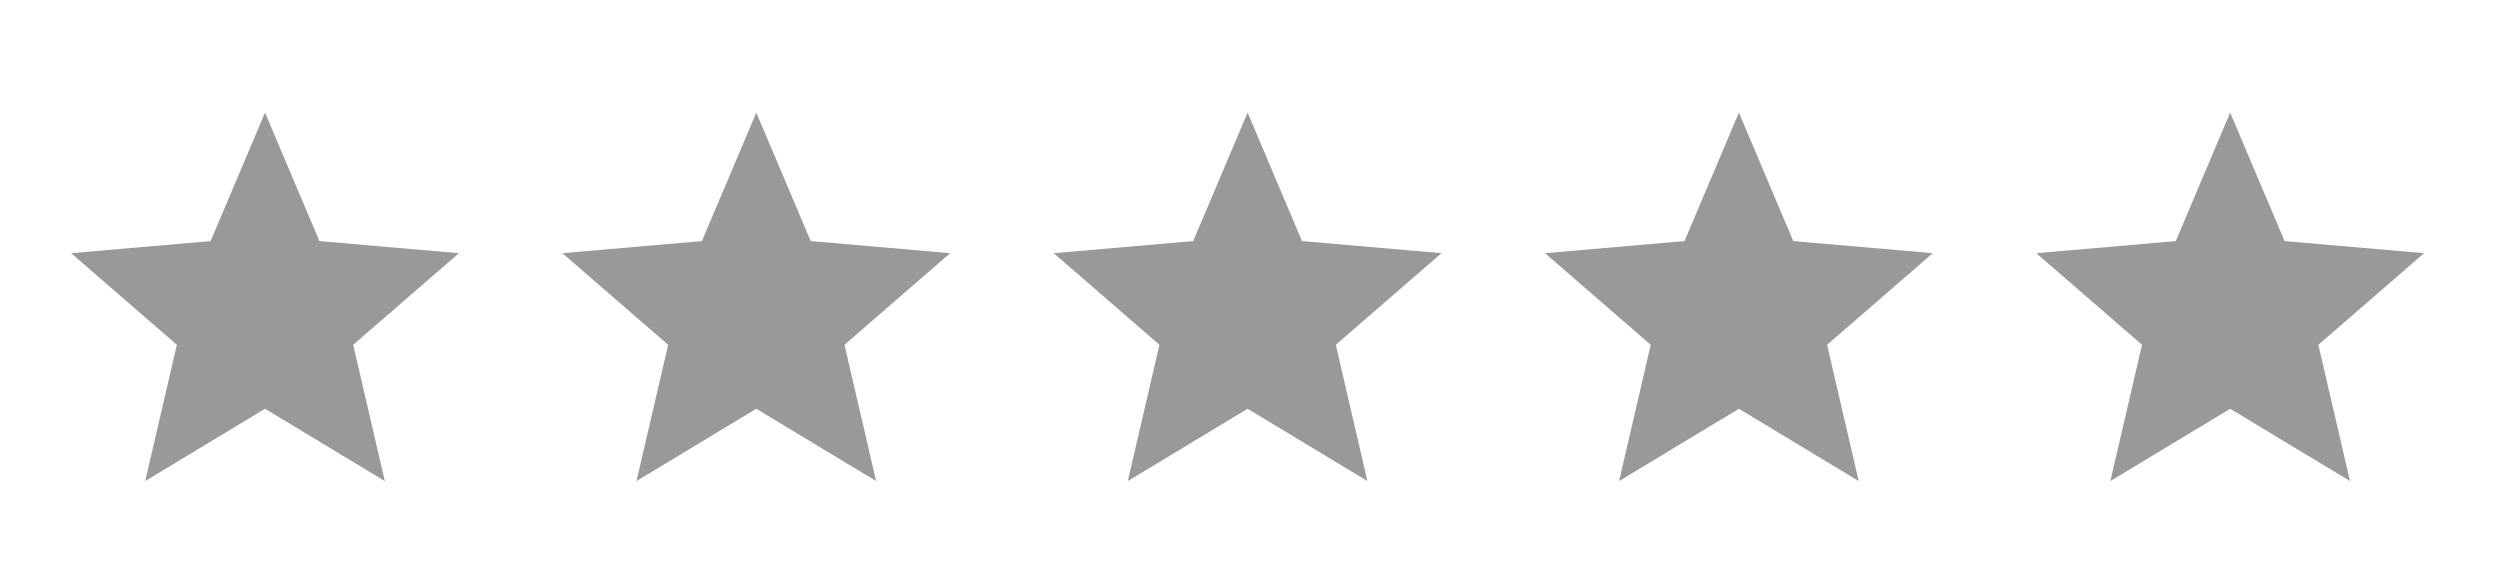
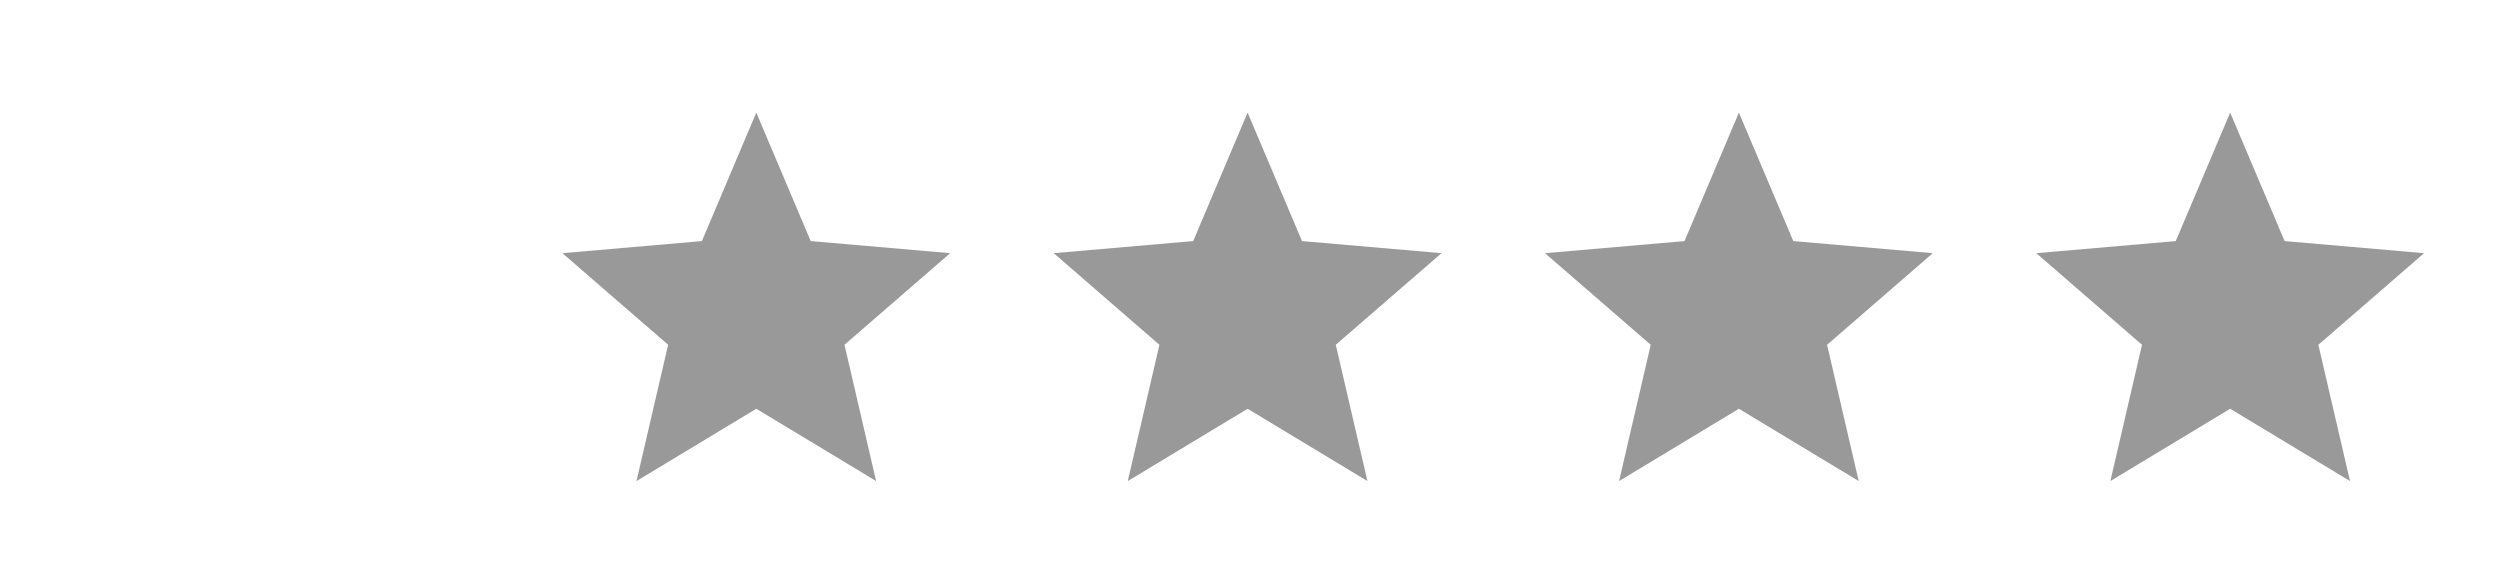
<svg xmlns="http://www.w3.org/2000/svg" width="129" height="29" viewBox="0 0 129 29" fill="none">
-   <path d="M7.493 24.822L9.125 17.791L3.671 13.064L10.868 12.44L13.675 5.811L16.482 12.44L23.679 13.064L18.224 17.791L19.857 24.822L13.675 21.092L7.493 24.822Z" fill="black" fill-opacity="0.4" />
  <path d="M58.194 24.822L59.827 17.791L54.372 13.064L61.569 12.44L64.376 5.811L67.184 12.44L74.381 13.064L68.926 17.791L70.559 24.822L64.376 21.092L58.194 24.822Z" fill="black" fill-opacity="0.4" />
  <path d="M32.843 24.822L34.476 17.791L29.021 13.064L36.218 12.44L39.025 5.811L41.832 12.44L49.029 13.064L43.575 17.791L45.207 24.822L39.025 21.092L32.843 24.822Z" fill="black" fill-opacity="0.4" />
  <path d="M83.545 24.822L85.178 17.791L79.723 13.064L86.92 12.44L89.727 5.811L92.534 12.44L99.731 13.064L94.277 17.791L95.909 24.822L89.727 21.092L83.545 24.822Z" fill="black" fill-opacity="0.4" />
  <path d="M108.895 24.822L110.528 17.791L105.073 13.064L112.27 12.44L115.077 5.811L117.885 12.44L125.081 13.064L119.627 17.791L121.26 24.822L115.077 21.092L108.895 24.822Z" fill="black" fill-opacity="0.4" />
</svg>